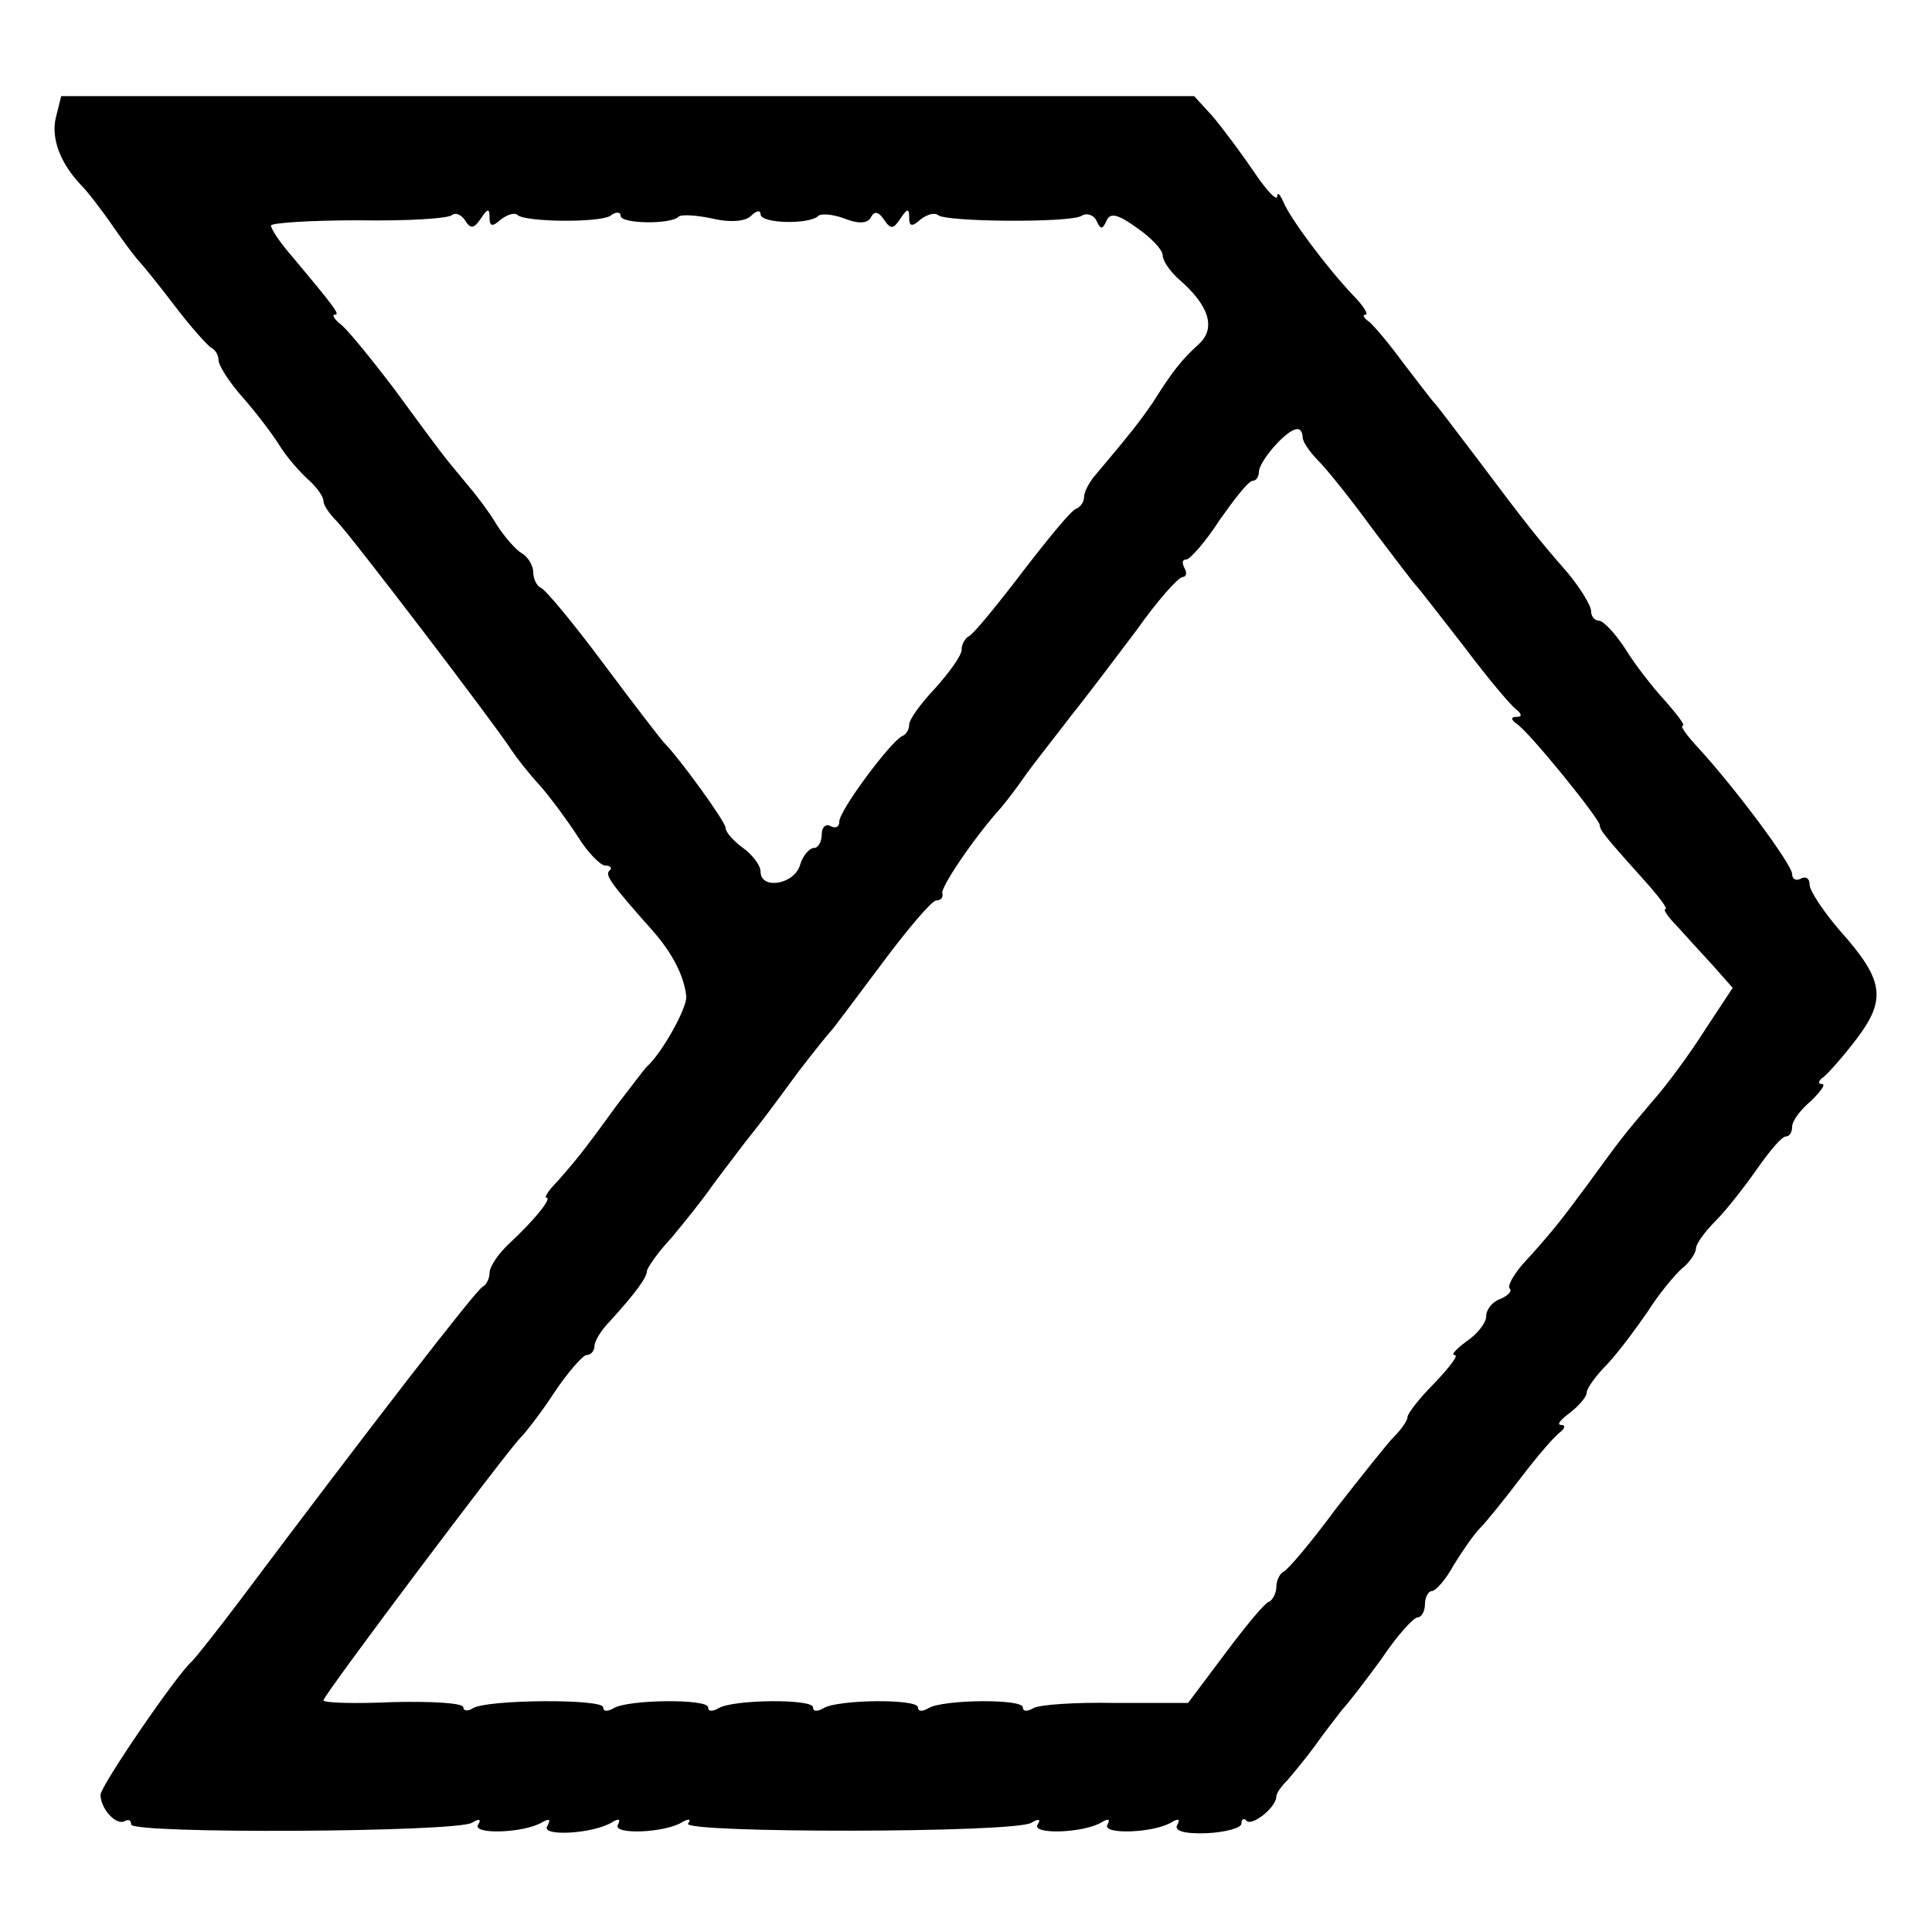
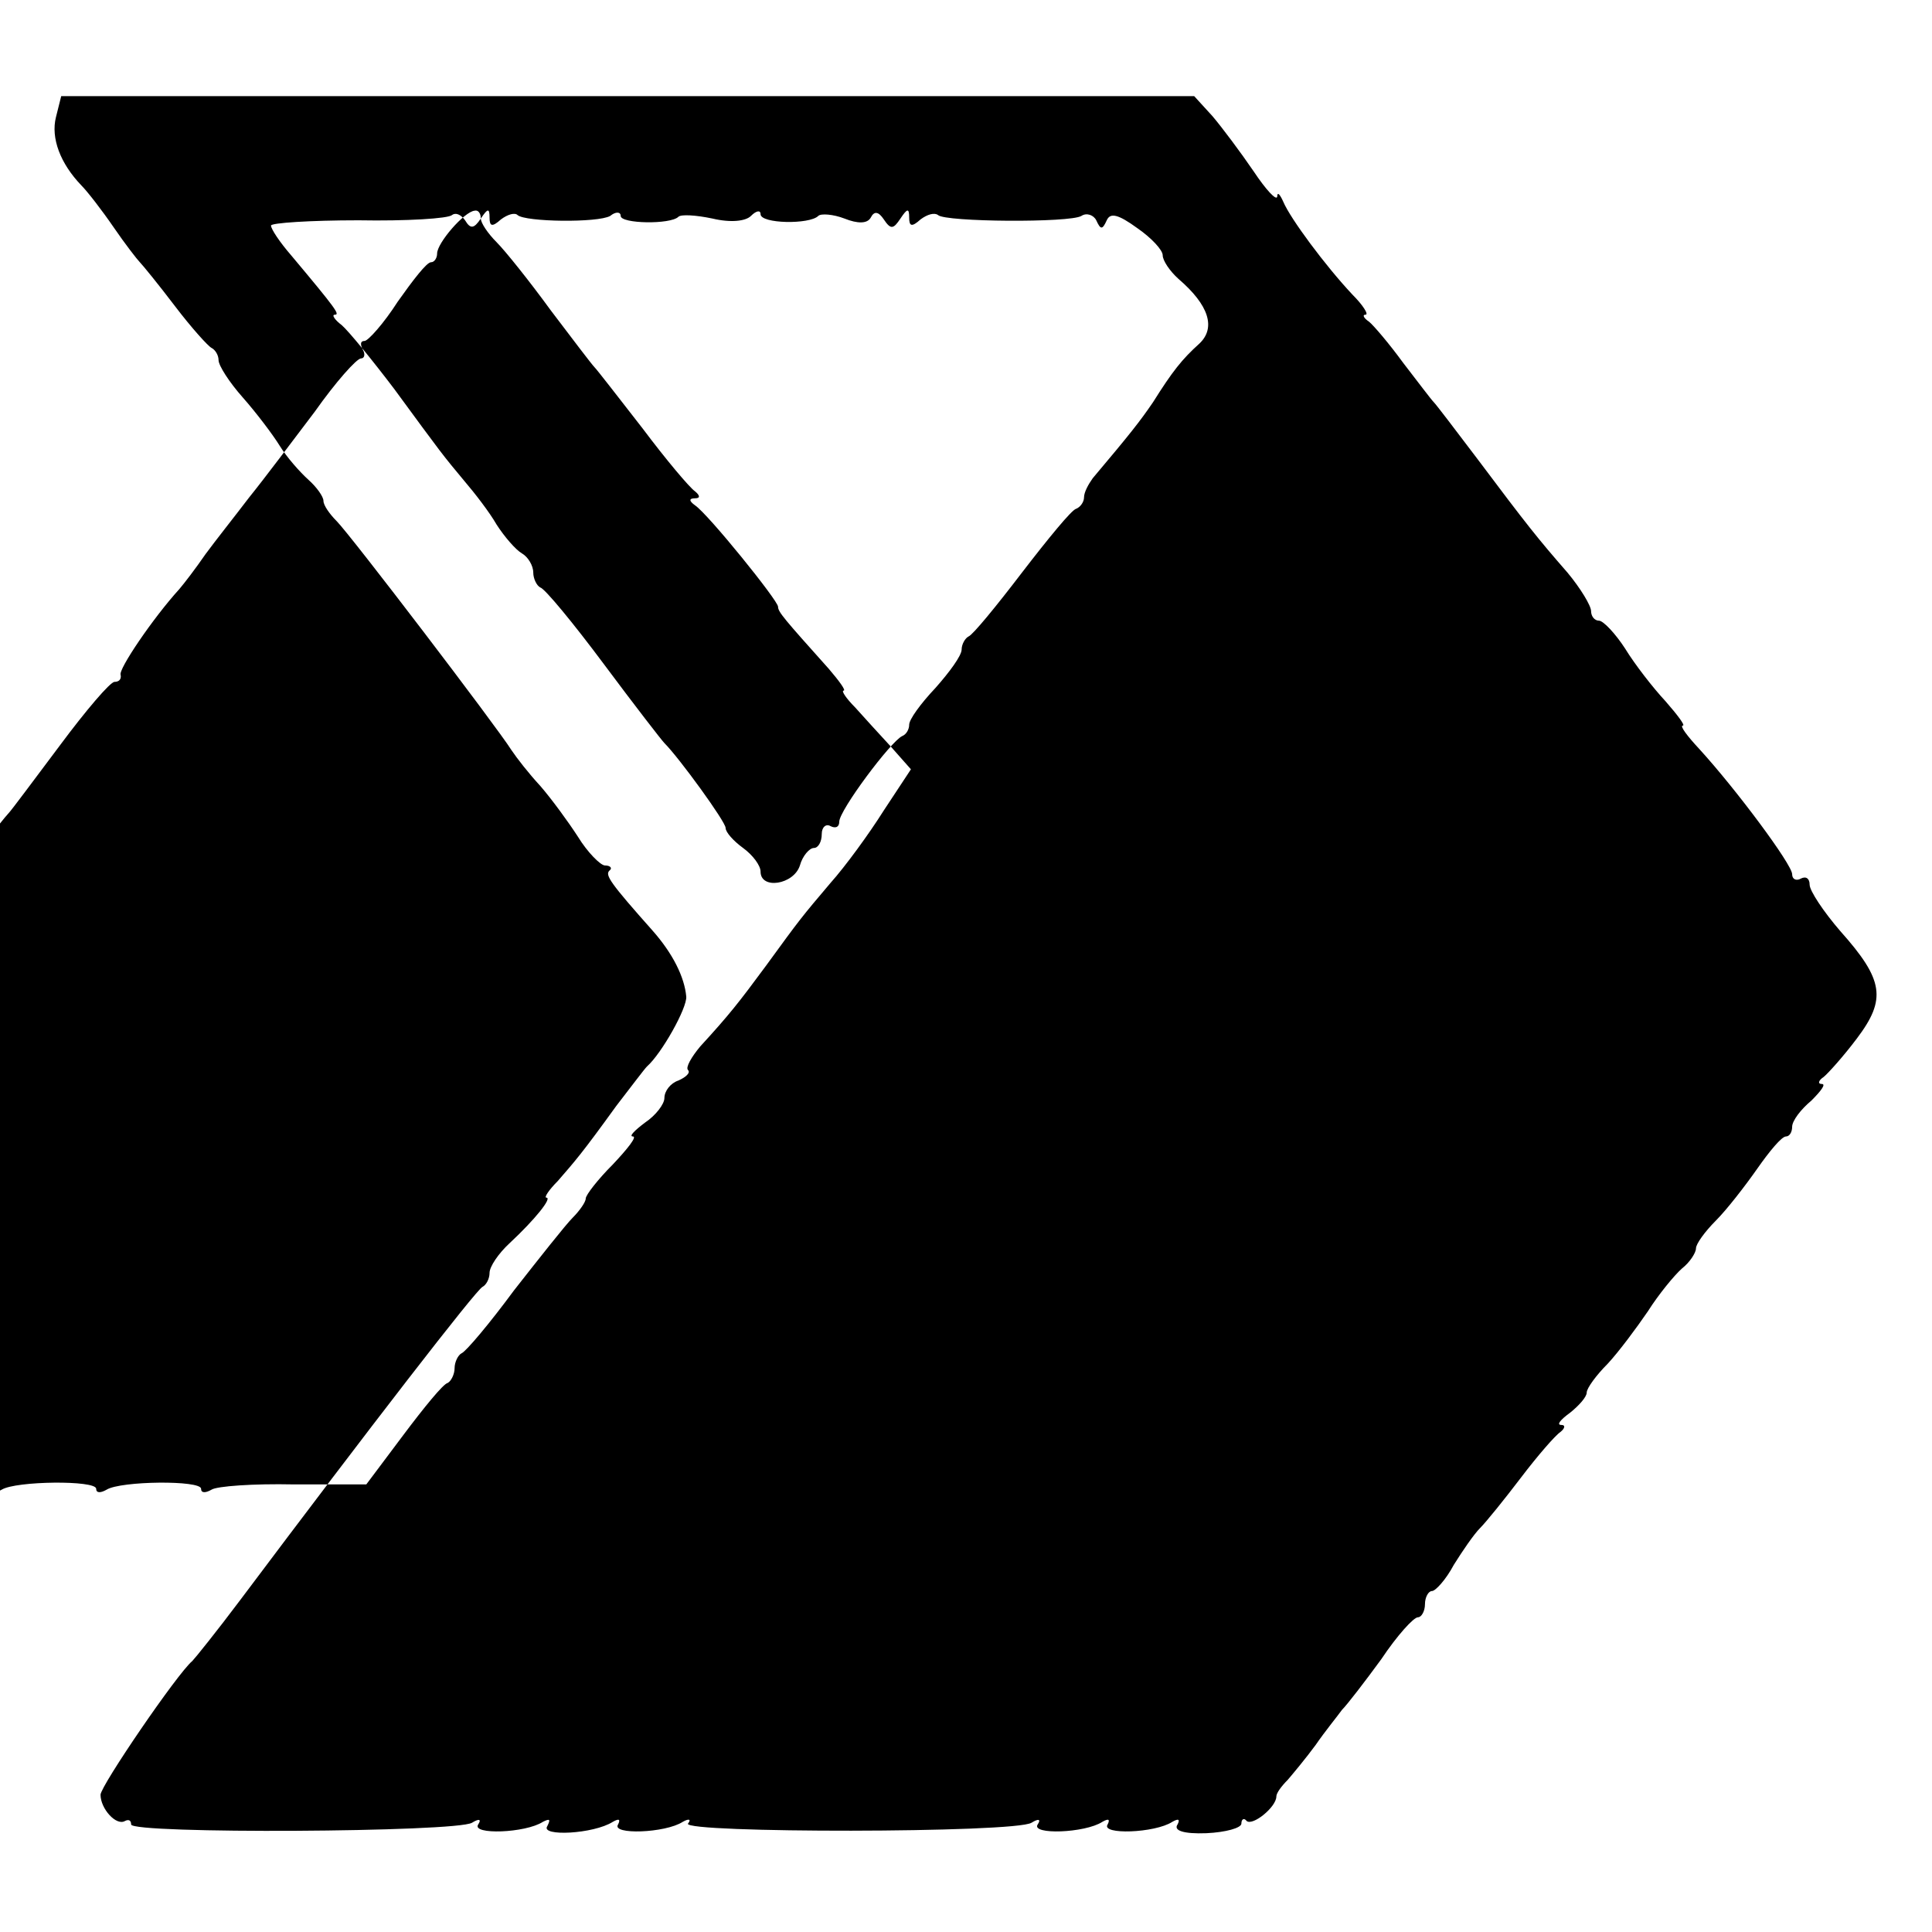
<svg xmlns="http://www.w3.org/2000/svg" version="1.0" width="221pt" height="221pt" viewBox="0 0 221 221" preserveAspectRatio="xMidYMid meet">
  <g transform="translate(0,221) scale(0.1,-0.1)" fill="#000000" stroke="none">
-     <path d="M64 2076 c-6 -24 5 -53 29 -78 7 -7 24 -29 37 -48 13 -19 27 -37 30 -40 3 -3 21 -25 40 -50 19 -25 38 -46 42 -48 4 -2 8 -8 8 -14 0 -6 12 -25 28 -43 15 -17 34 -42 42 -55 8 -13 23 -30 33 -39 9 -8 17 -19 17 -24 0 -5 7 -15 15 -23 16 -16 183 -235 200 -262 6 -9 20 -27 33 -41 13 -15 32 -41 43 -58 11 -18 26 -33 31 -33 6 0 9 -3 5 -6 -5 -5 1 -14 49 -68 24 -27 37 -54 39 -76 1 -13 -28 -65 -45 -80 -3 -3 -18 -23 -35 -45 -39 -54 -47 -63 -67 -86 -10 -10 -16 -19 -13 -19 7 0 -13 -25 -42 -52 -13 -12 -23 -27 -23 -34 0 -7 -4 -14 -8 -16 -7 -3 -130 -162 -277 -358 -27 -36 -52 -67 -55 -70 -17 -14 -105 -143 -105 -153 0 -16 18 -36 28 -30 4 2 7 1 7 -4 0 -11 372 -9 390 2 8 5 11 4 7 -2 -8 -12 54 -10 74 3 8 4 9 3 5 -5 -8 -12 53 -9 75 5 7 4 9 3 6 -3 -8 -12 54 -10 74 3 7 4 10 3 6 -2 -7 -11 374 -11 393 1 8 5 11 4 7 -2 -8 -12 54 -10 74 3 7 4 9 3 6 -3 -8 -12 54 -10 74 3 7 4 9 3 6 -3 -5 -7 7 -11 33 -10 22 1 40 6 40 11 0 5 3 7 6 3 7 -6 34 16 34 28 0 4 6 12 13 19 6 7 21 25 32 40 11 16 25 33 30 40 6 6 26 32 45 58 18 27 37 48 42 48 4 0 8 7 8 15 0 8 4 15 8 15 4 0 16 13 25 30 10 16 23 35 30 42 7 7 28 33 47 58 19 25 39 48 45 52 5 4 6 8 1 8 -6 0 -1 6 10 14 10 8 19 18 19 23 0 5 11 20 24 33 13 14 33 41 46 60 12 19 30 41 39 49 9 7 16 18 16 23 0 5 10 19 23 32 12 12 33 39 47 59 14 20 28 37 33 37 4 0 7 5 7 11 0 7 10 20 22 30 11 11 17 19 12 19 -5 0 -4 4 2 8 5 4 23 24 38 44 34 45 31 67 -19 123 -19 22 -35 46 -35 53 0 7 -4 10 -10 7 -5 -3 -10 -1 -10 5 0 11 -64 97 -106 143 -14 15 -23 27 -19 27 3 0 -6 12 -20 28 -14 15 -35 42 -46 60 -11 17 -25 32 -30 32 -5 0 -9 5 -9 11 0 6 -12 26 -27 44 -34 39 -46 54 -103 130 -25 33 -47 62 -50 65 -3 3 -18 23 -35 45 -16 22 -34 43 -39 47 -6 4 -8 8 -4 8 4 0 -3 11 -15 23 -31 33 -71 87 -79 106 -4 9 -7 12 -7 6 -1 -5 -13 8 -27 29 -15 22 -36 50 -47 63 l-21 23 -648 0 -648 0 -6 -24z m486 -116 c8 12 10 12 10 1 0 -10 3 -11 13 -2 8 6 16 8 19 5 9 -8 92 -9 106 -1 6 5 12 5 12 0 0 -9 57 -10 66 -1 3 3 20 2 39 -2 21 -5 38 -3 44 3 6 6 11 7 11 2 0 -11 56 -12 66 -2 3 3 17 2 30 -3 15 -6 26 -6 30 1 4 8 9 7 15 -2 8 -12 11 -11 19 1 8 12 10 12 10 1 0 -10 3 -11 13 -2 8 6 16 8 20 5 8 -8 151 -9 164 -1 6 4 14 1 17 -5 5 -11 7 -11 12 0 4 9 13 7 35 -9 16 -11 29 -25 29 -31 0 -6 8 -18 18 -27 35 -30 43 -56 24 -74 -20 -18 -31 -32 -53 -67 -15 -22 -26 -36 -69 -87 -5 -7 -10 -16 -10 -22 0 -5 -4 -11 -9 -13 -5 -1 -32 -34 -62 -73 -29 -38 -56 -71 -61 -73 -4 -2 -8 -9 -8 -15 0 -7 -14 -26 -30 -44 -17 -18 -30 -36 -30 -42 0 -5 -3 -11 -8 -13 -13 -6 -72 -85 -72 -98 0 -6 -4 -8 -10 -5 -5 3 -10 -1 -10 -9 0 -9 -4 -16 -9 -16 -5 0 -13 -9 -16 -20 -7 -22 -45 -28 -45 -7 0 7 -9 19 -20 27 -11 8 -20 18 -20 23 0 7 -53 80 -70 97 -3 3 -34 43 -69 90 -35 47 -68 87 -73 88 -4 2 -8 10 -8 17 0 8 -6 18 -13 22 -7 4 -20 19 -29 33 -8 14 -25 36 -37 50 -25 30 -25 30 -80 105 -25 33 -52 66 -60 73 -8 6 -12 12 -8 12 6 0 2 6 -50 68 -13 15 -23 30 -23 34 0 3 45 6 100 6 55 -1 103 2 107 6 4 3 10 1 15 -6 6 -10 10 -10 18 2z m940 -250 c0 -5 8 -17 18 -27 10 -10 38 -45 62 -78 25 -33 47 -62 50 -65 3 -3 27 -34 55 -70 27 -36 54 -68 60 -72 6 -5 6 -8 0 -8 -7 0 -7 -3 0 -8 15 -10 95 -109 95 -116 0 -6 7 -14 58 -71 12 -14 20 -25 17 -25 -3 0 3 -9 13 -19 9 -10 28 -31 41 -45 l23 -26 -31 -47 c-17 -27 -44 -64 -61 -83 -33 -39 -34 -40 -74 -95 -31 -42 -42 -56 -75 -92 -10 -12 -17 -24 -14 -27 3 -3 -2 -8 -11 -12 -9 -3 -16 -12 -16 -20 0 -7 -10 -20 -22 -28 -12 -9 -19 -16 -14 -16 5 0 -6 -14 -23 -32 -17 -17 -31 -35 -31 -39 0 -4 -7 -14 -15 -22 -8 -8 -38 -46 -67 -83 -28 -38 -55 -70 -60 -72 -4 -2 -8 -10 -8 -17 0 -7 -4 -15 -8 -17 -5 -1 -27 -28 -51 -60 l-42 -56 -83 0 c-46 1 -88 -2 -94 -6 -7 -4 -12 -4 -12 1 0 10 -92 9 -108 -1 -7 -4 -12 -4 -12 1 0 10 -92 9 -108 -1 -7 -4 -12 -4 -12 1 0 10 -92 9 -108 -1 -7 -4 -12 -4 -12 1 0 10 -92 9 -108 -1 -7 -4 -12 -4 -12 1 0 10 -133 9 -149 -1 -6 -4 -11 -3 -11 1 0 5 -36 7 -80 6 -44 -2 -80 -1 -80 2 0 6 210 285 225 300 6 6 24 29 39 52 16 24 33 43 37 43 5 0 9 5 9 10 0 6 8 19 18 29 30 33 42 50 42 57 0 3 12 21 28 38 15 18 36 44 47 60 11 15 28 37 37 49 24 30 28 36 62 82 17 22 33 42 36 45 3 3 29 38 59 78 29 39 57 72 62 72 5 0 8 3 7 8 -3 6 37 65 67 98 6 7 19 24 30 40 11 15 34 44 50 65 17 21 50 65 75 98 24 34 48 61 53 61 4 0 5 5 2 10 -3 6 -3 10 2 10 4 0 22 20 38 45 17 24 33 45 38 45 4 0 7 5 7 10 0 12 31 48 43 49 4 1 7 -3 7 -9z" />
+     <path d="M64 2076 c-6 -24 5 -53 29 -78 7 -7 24 -29 37 -48 13 -19 27 -37 30 -40 3 -3 21 -25 40 -50 19 -25 38 -46 42 -48 4 -2 8 -8 8 -14 0 -6 12 -25 28 -43 15 -17 34 -42 42 -55 8 -13 23 -30 33 -39 9 -8 17 -19 17 -24 0 -5 7 -15 15 -23 16 -16 183 -235 200 -262 6 -9 20 -27 33 -41 13 -15 32 -41 43 -58 11 -18 26 -33 31 -33 6 0 9 -3 5 -6 -5 -5 1 -14 49 -68 24 -27 37 -54 39 -76 1 -13 -28 -65 -45 -80 -3 -3 -18 -23 -35 -45 -39 -54 -47 -63 -67 -86 -10 -10 -16 -19 -13 -19 7 0 -13 -25 -42 -52 -13 -12 -23 -27 -23 -34 0 -7 -4 -14 -8 -16 -7 -3 -130 -162 -277 -358 -27 -36 -52 -67 -55 -70 -17 -14 -105 -143 -105 -153 0 -16 18 -36 28 -30 4 2 7 1 7 -4 0 -11 372 -9 390 2 8 5 11 4 7 -2 -8 -12 54 -10 74 3 8 4 9 3 5 -5 -8 -12 53 -9 75 5 7 4 9 3 6 -3 -8 -12 54 -10 74 3 7 4 10 3 6 -2 -7 -11 374 -11 393 1 8 5 11 4 7 -2 -8 -12 54 -10 74 3 7 4 9 3 6 -3 -8 -12 54 -10 74 3 7 4 9 3 6 -3 -5 -7 7 -11 33 -10 22 1 40 6 40 11 0 5 3 7 6 3 7 -6 34 16 34 28 0 4 6 12 13 19 6 7 21 25 32 40 11 16 25 33 30 40 6 6 26 32 45 58 18 27 37 48 42 48 4 0 8 7 8 15 0 8 4 15 8 15 4 0 16 13 25 30 10 16 23 35 30 42 7 7 28 33 47 58 19 25 39 48 45 52 5 4 6 8 1 8 -6 0 -1 6 10 14 10 8 19 18 19 23 0 5 11 20 24 33 13 14 33 41 46 60 12 19 30 41 39 49 9 7 16 18 16 23 0 5 10 19 23 32 12 12 33 39 47 59 14 20 28 37 33 37 4 0 7 5 7 11 0 7 10 20 22 30 11 11 17 19 12 19 -5 0 -4 4 2 8 5 4 23 24 38 44 34 45 31 67 -19 123 -19 22 -35 46 -35 53 0 7 -4 10 -10 7 -5 -3 -10 -1 -10 5 0 11 -64 97 -106 143 -14 15 -23 27 -19 27 3 0 -6 12 -20 28 -14 15 -35 42 -46 60 -11 17 -25 32 -30 32 -5 0 -9 5 -9 11 0 6 -12 26 -27 44 -34 39 -46 54 -103 130 -25 33 -47 62 -50 65 -3 3 -18 23 -35 45 -16 22 -34 43 -39 47 -6 4 -8 8 -4 8 4 0 -3 11 -15 23 -31 33 -71 87 -79 106 -4 9 -7 12 -7 6 -1 -5 -13 8 -27 29 -15 22 -36 50 -47 63 l-21 23 -648 0 -648 0 -6 -24z m486 -116 c8 12 10 12 10 1 0 -10 3 -11 13 -2 8 6 16 8 19 5 9 -8 92 -9 106 -1 6 5 12 5 12 0 0 -9 57 -10 66 -1 3 3 20 2 39 -2 21 -5 38 -3 44 3 6 6 11 7 11 2 0 -11 56 -12 66 -2 3 3 17 2 30 -3 15 -6 26 -6 30 1 4 8 9 7 15 -2 8 -12 11 -11 19 1 8 12 10 12 10 1 0 -10 3 -11 13 -2 8 6 16 8 20 5 8 -8 151 -9 164 -1 6 4 14 1 17 -5 5 -11 7 -11 12 0 4 9 13 7 35 -9 16 -11 29 -25 29 -31 0 -6 8 -18 18 -27 35 -30 43 -56 24 -74 -20 -18 -31 -32 -53 -67 -15 -22 -26 -36 -69 -87 -5 -7 -10 -16 -10 -22 0 -5 -4 -11 -9 -13 -5 -1 -32 -34 -62 -73 -29 -38 -56 -71 -61 -73 -4 -2 -8 -9 -8 -15 0 -7 -14 -26 -30 -44 -17 -18 -30 -36 -30 -42 0 -5 -3 -11 -8 -13 -13 -6 -72 -85 -72 -98 0 -6 -4 -8 -10 -5 -5 3 -10 -1 -10 -9 0 -9 -4 -16 -9 -16 -5 0 -13 -9 -16 -20 -7 -22 -45 -28 -45 -7 0 7 -9 19 -20 27 -11 8 -20 18 -20 23 0 7 -53 80 -70 97 -3 3 -34 43 -69 90 -35 47 -68 87 -73 88 -4 2 -8 10 -8 17 0 8 -6 18 -13 22 -7 4 -20 19 -29 33 -8 14 -25 36 -37 50 -25 30 -25 30 -80 105 -25 33 -52 66 -60 73 -8 6 -12 12 -8 12 6 0 2 6 -50 68 -13 15 -23 30 -23 34 0 3 45 6 100 6 55 -1 103 2 107 6 4 3 10 1 15 -6 6 -10 10 -10 18 2z c0 -5 8 -17 18 -27 10 -10 38 -45 62 -78 25 -33 47 -62 50 -65 3 -3 27 -34 55 -70 27 -36 54 -68 60 -72 6 -5 6 -8 0 -8 -7 0 -7 -3 0 -8 15 -10 95 -109 95 -116 0 -6 7 -14 58 -71 12 -14 20 -25 17 -25 -3 0 3 -9 13 -19 9 -10 28 -31 41 -45 l23 -26 -31 -47 c-17 -27 -44 -64 -61 -83 -33 -39 -34 -40 -74 -95 -31 -42 -42 -56 -75 -92 -10 -12 -17 -24 -14 -27 3 -3 -2 -8 -11 -12 -9 -3 -16 -12 -16 -20 0 -7 -10 -20 -22 -28 -12 -9 -19 -16 -14 -16 5 0 -6 -14 -23 -32 -17 -17 -31 -35 -31 -39 0 -4 -7 -14 -15 -22 -8 -8 -38 -46 -67 -83 -28 -38 -55 -70 -60 -72 -4 -2 -8 -10 -8 -17 0 -7 -4 -15 -8 -17 -5 -1 -27 -28 -51 -60 l-42 -56 -83 0 c-46 1 -88 -2 -94 -6 -7 -4 -12 -4 -12 1 0 10 -92 9 -108 -1 -7 -4 -12 -4 -12 1 0 10 -92 9 -108 -1 -7 -4 -12 -4 -12 1 0 10 -92 9 -108 -1 -7 -4 -12 -4 -12 1 0 10 -92 9 -108 -1 -7 -4 -12 -4 -12 1 0 10 -133 9 -149 -1 -6 -4 -11 -3 -11 1 0 5 -36 7 -80 6 -44 -2 -80 -1 -80 2 0 6 210 285 225 300 6 6 24 29 39 52 16 24 33 43 37 43 5 0 9 5 9 10 0 6 8 19 18 29 30 33 42 50 42 57 0 3 12 21 28 38 15 18 36 44 47 60 11 15 28 37 37 49 24 30 28 36 62 82 17 22 33 42 36 45 3 3 29 38 59 78 29 39 57 72 62 72 5 0 8 3 7 8 -3 6 37 65 67 98 6 7 19 24 30 40 11 15 34 44 50 65 17 21 50 65 75 98 24 34 48 61 53 61 4 0 5 5 2 10 -3 6 -3 10 2 10 4 0 22 20 38 45 17 24 33 45 38 45 4 0 7 5 7 10 0 12 31 48 43 49 4 1 7 -3 7 -9z" />
  </g>
</svg>